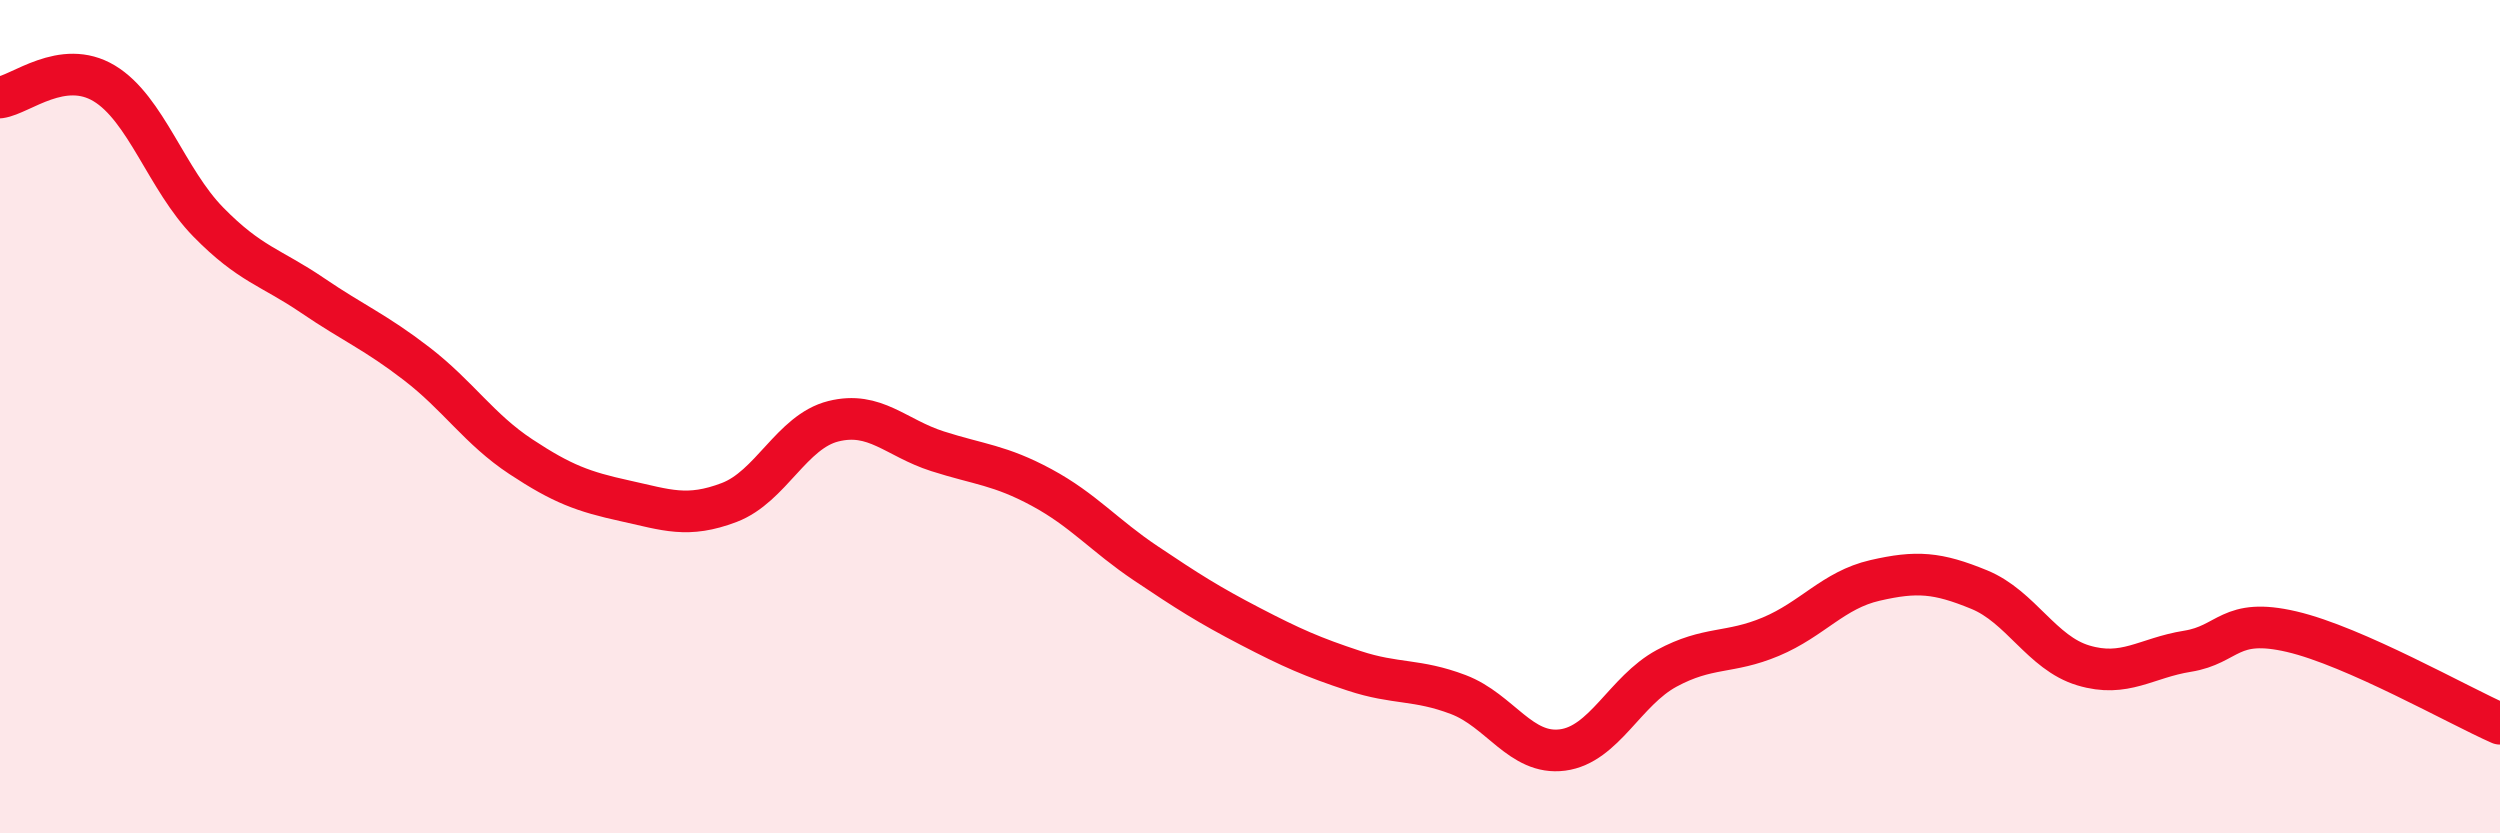
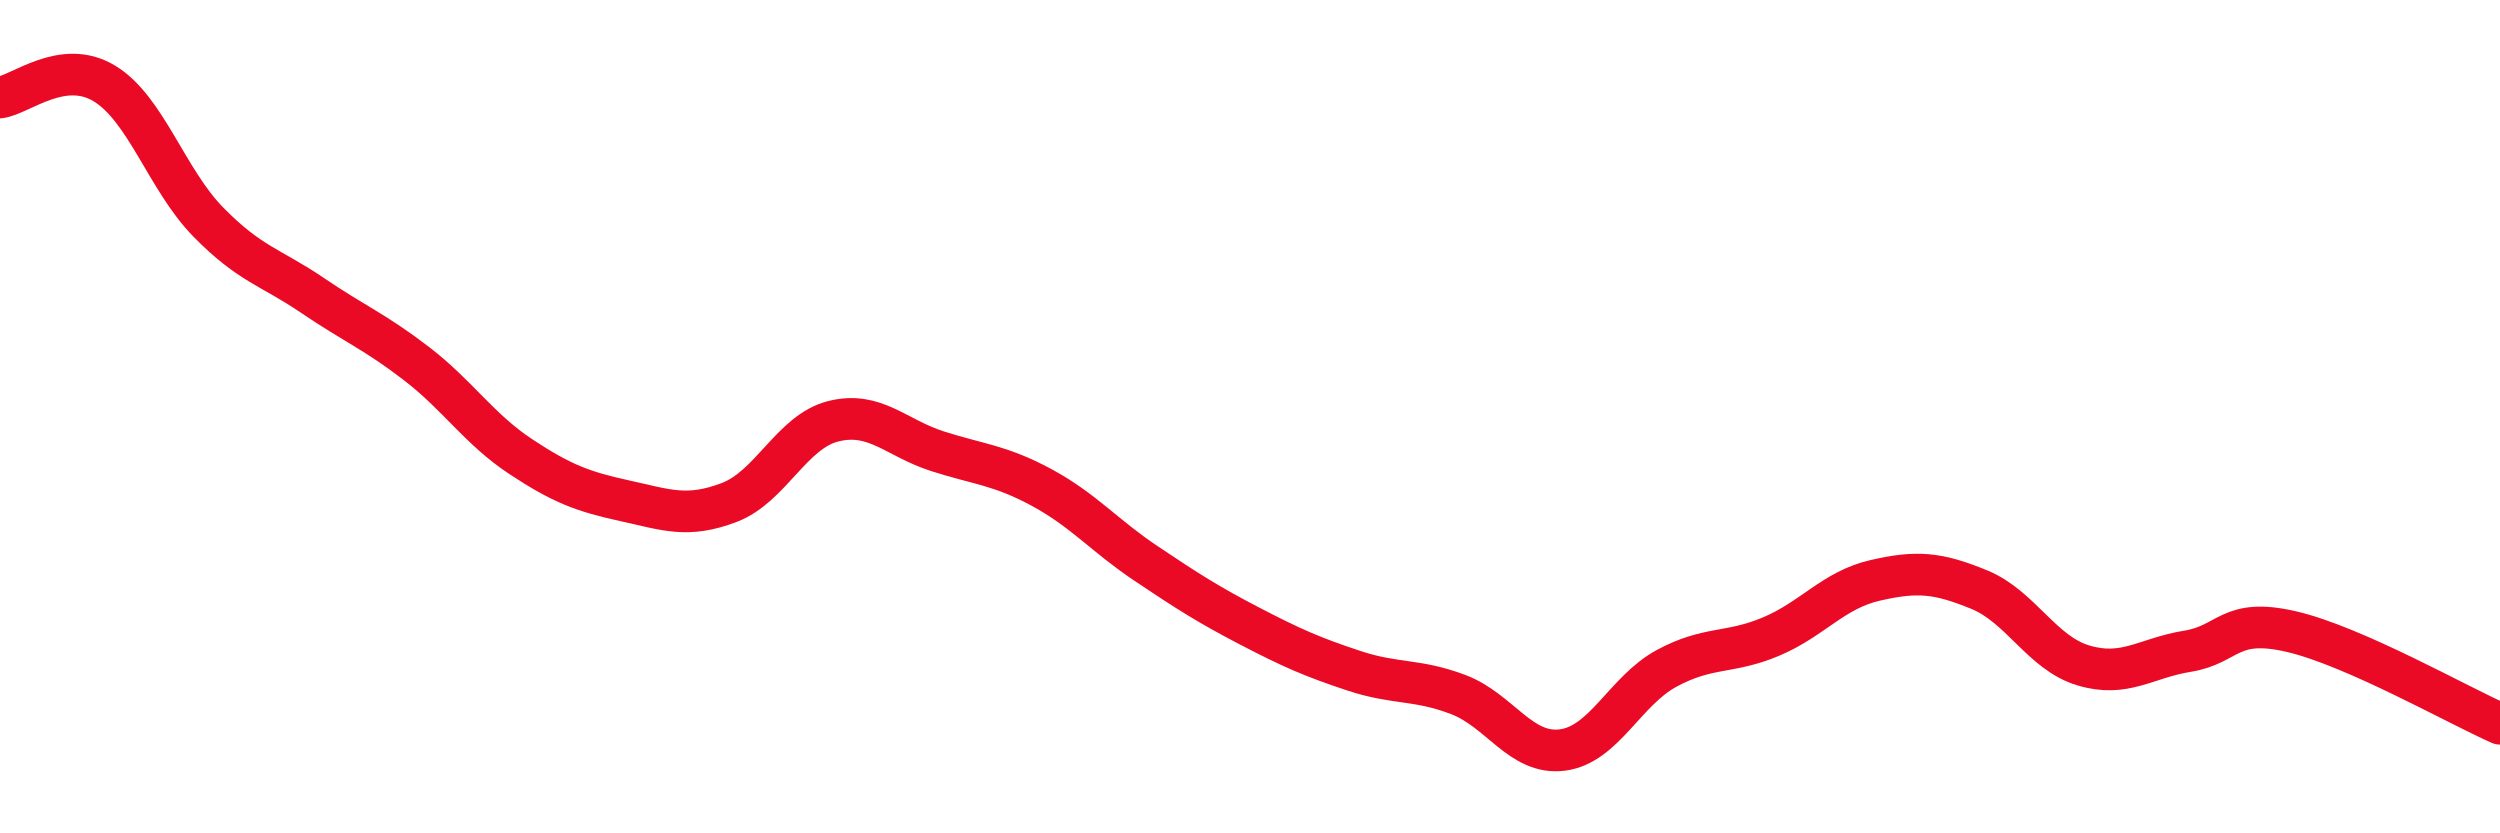
<svg xmlns="http://www.w3.org/2000/svg" width="60" height="20" viewBox="0 0 60 20">
-   <path d="M 0,2.34 C 0.5,2.27 1.5,1.4 2.5,2 C 3.5,2.6 4,4.31 5,5.33 C 6,6.35 6.5,6.41 7.5,7.09 C 8.5,7.77 9,7.96 10,8.73 C 11,9.5 11.5,10.3 12.5,10.96 C 13.5,11.62 14,11.8 15,12.02 C 16,12.24 16.5,12.44 17.5,12.06 C 18.5,11.68 19,10.36 20,10.11 C 21,9.86 21.5,10.51 22.5,10.83 C 23.5,11.15 24,11.16 25,11.7 C 26,12.24 26.5,12.85 27.5,13.52 C 28.5,14.19 29,14.51 30,15.03 C 31,15.55 31.5,15.77 32.5,16.1 C 33.5,16.43 34,16.29 35,16.67 C 36,17.05 36.5,18.13 37.5,18 C 38.5,17.87 39,16.58 40,16.04 C 41,15.5 41.5,15.7 42.5,15.28 C 43.5,14.86 44,14.16 45,13.93 C 46,13.7 46.5,13.74 47.5,14.15 C 48.5,14.56 49,15.67 50,15.97 C 51,16.27 51.5,15.79 52.5,15.63 C 53.5,15.47 53.5,14.81 55,15.16 C 56.5,15.51 59,16.93 60,17.37L60 20L0 20Z" fill="#EB0A25" opacity="0.1" stroke-linecap="round" stroke-linejoin="round" />
  <path d="M 0,2.34 C 0.5,2.27 1.5,1.4 2.5,2 C 3.5,2.6 4,4.31 5,5.33 C 6,6.35 6.5,6.41 7.5,7.09 C 8.5,7.77 9,7.96 10,8.73 C 11,9.5 11.5,10.3 12.5,10.96 C 13.5,11.62 14,11.8 15,12.02 C 16,12.24 16.5,12.44 17.5,12.06 C 18.5,11.68 19,10.36 20,10.11 C 21,9.86 21.5,10.51 22.5,10.83 C 23.5,11.15 24,11.16 25,11.7 C 26,12.24 26.5,12.85 27.5,13.52 C 28.5,14.19 29,14.51 30,15.03 C 31,15.55 31.5,15.77 32.5,16.1 C 33.5,16.43 34,16.29 35,16.67 C 36,17.05 36.5,18.13 37.5,18 C 38.5,17.87 39,16.58 40,16.04 C 41,15.5 41.5,15.7 42.5,15.28 C 43.5,14.86 44,14.16 45,13.93 C 46,13.7 46.5,13.74 47.5,14.15 C 48.5,14.56 49,15.67 50,15.97 C 51,16.27 51.5,15.79 52.5,15.63 C 53.5,15.47 53.5,14.81 55,15.16 C 56.5,15.51 59,16.93 60,17.37" stroke="#EB0A25" stroke-width="1" fill="none" stroke-linecap="round" stroke-linejoin="round" />
</svg>